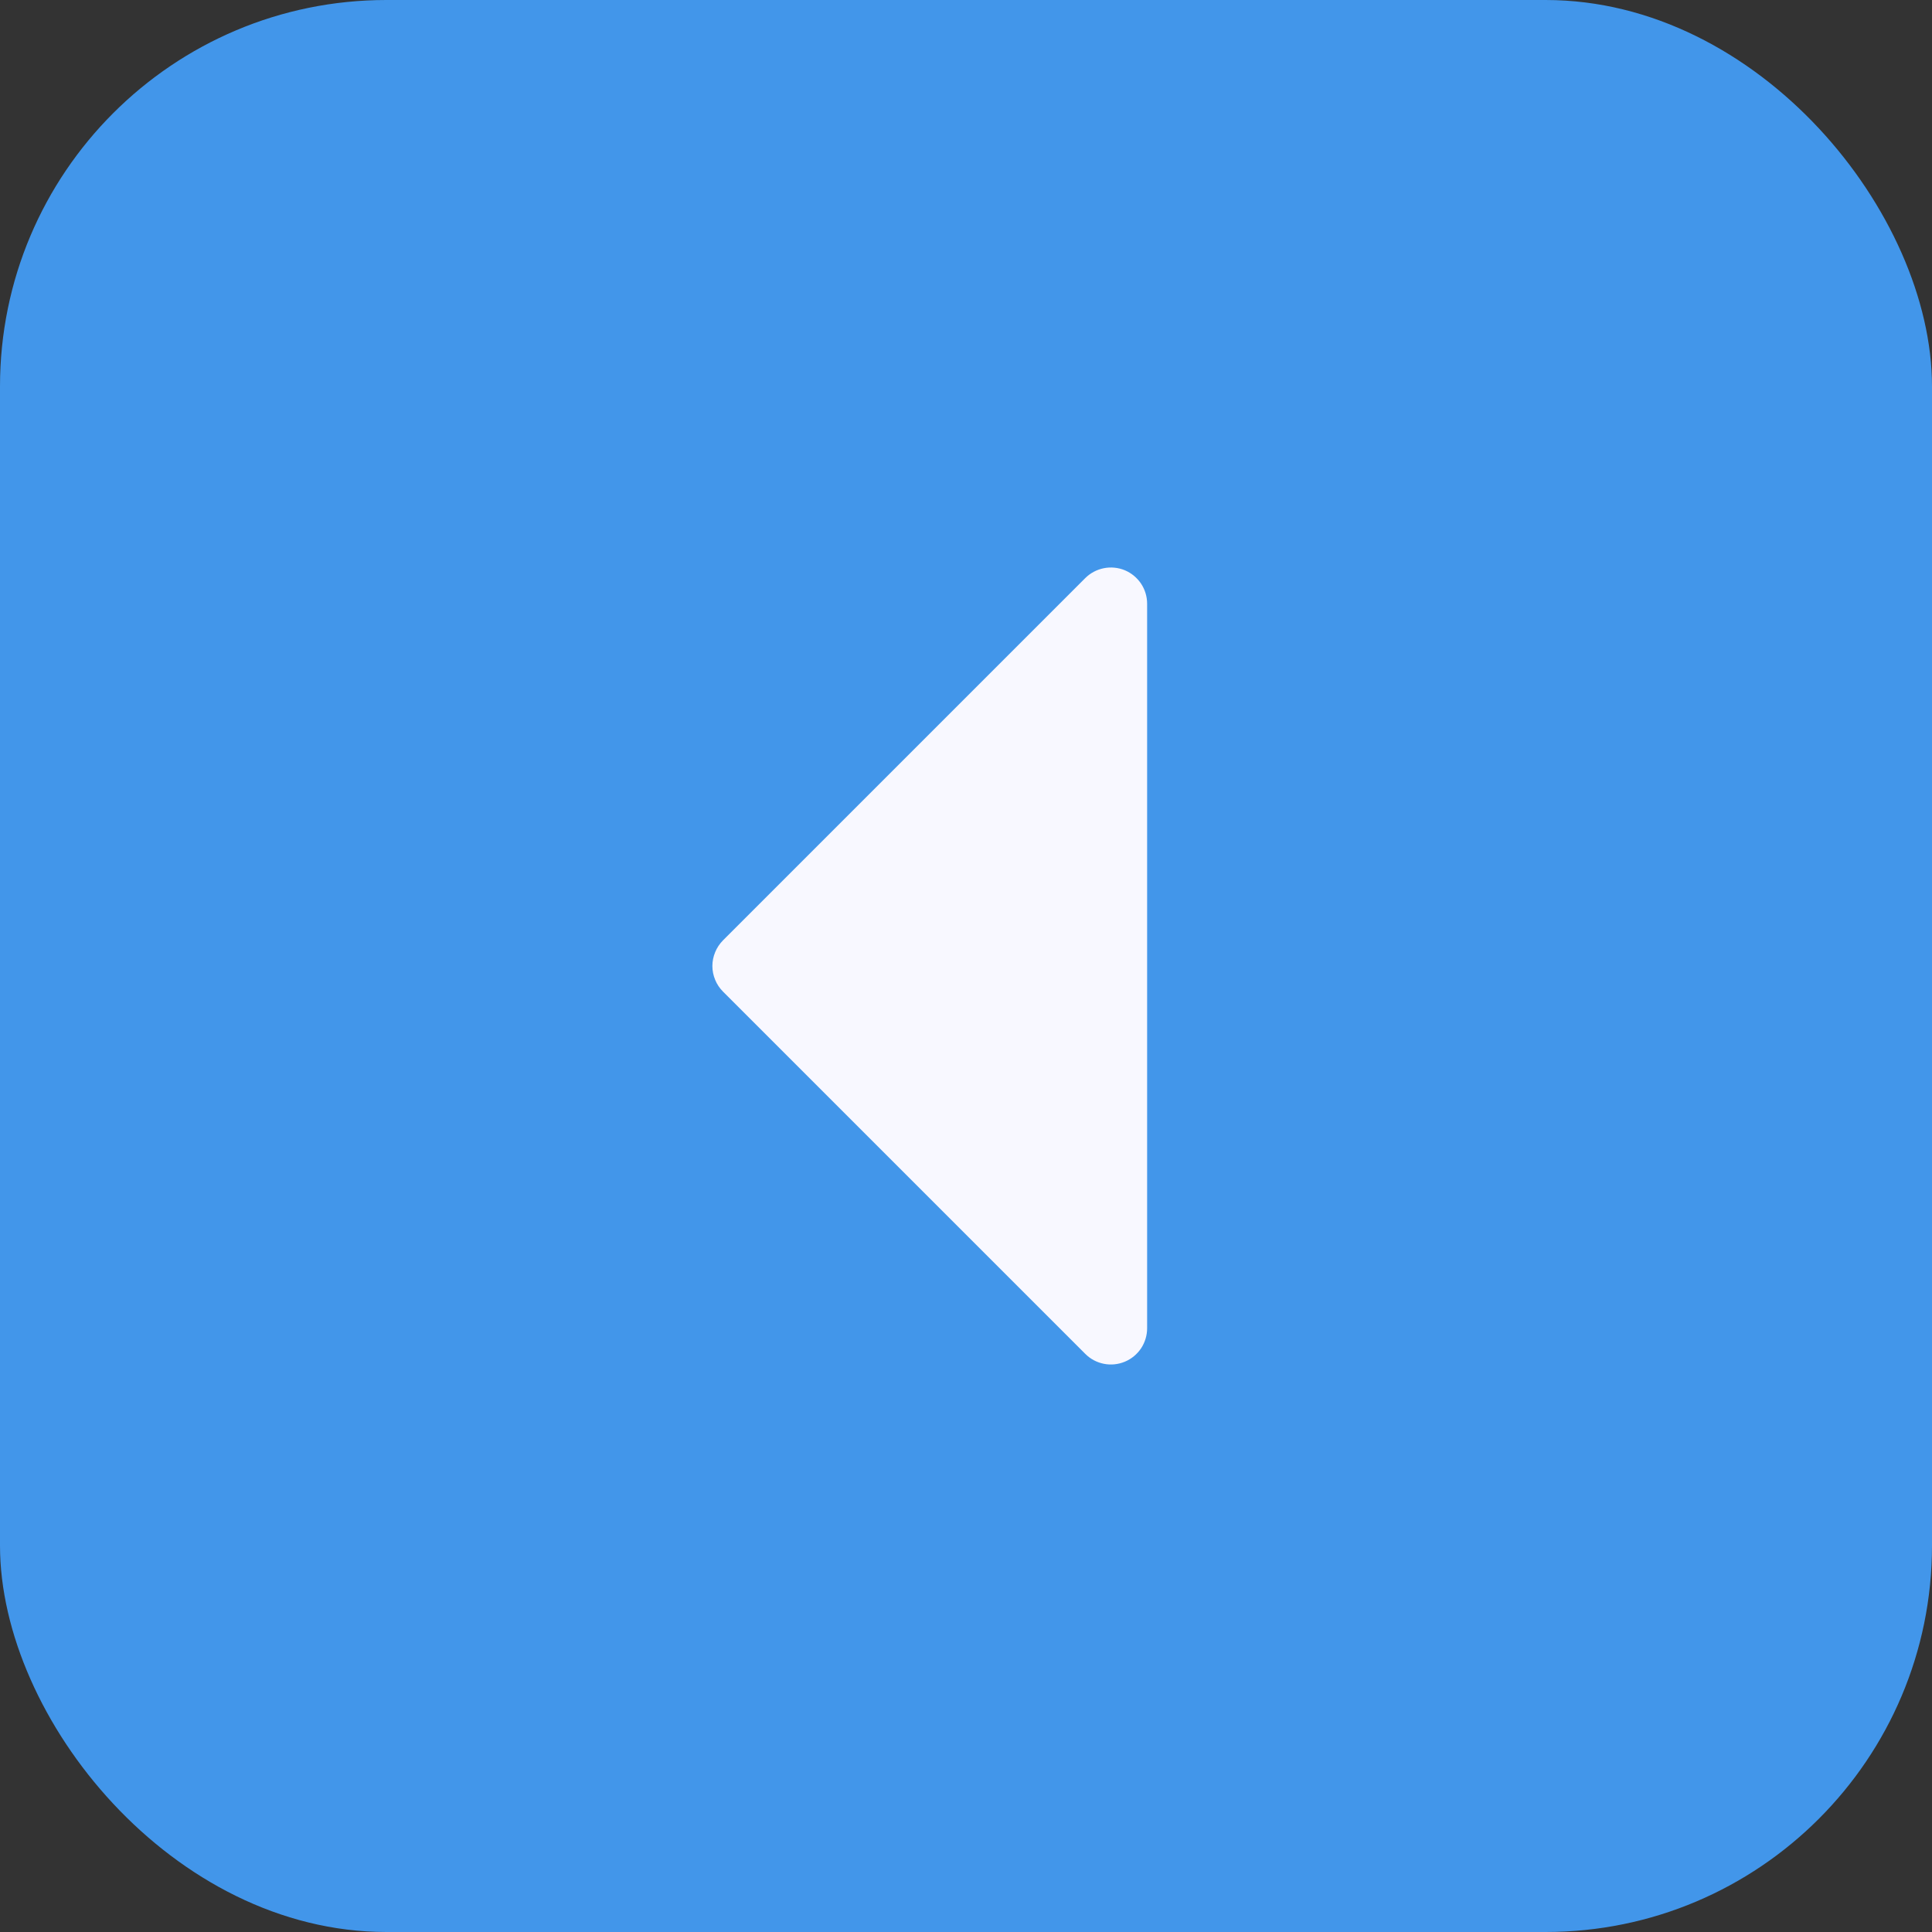
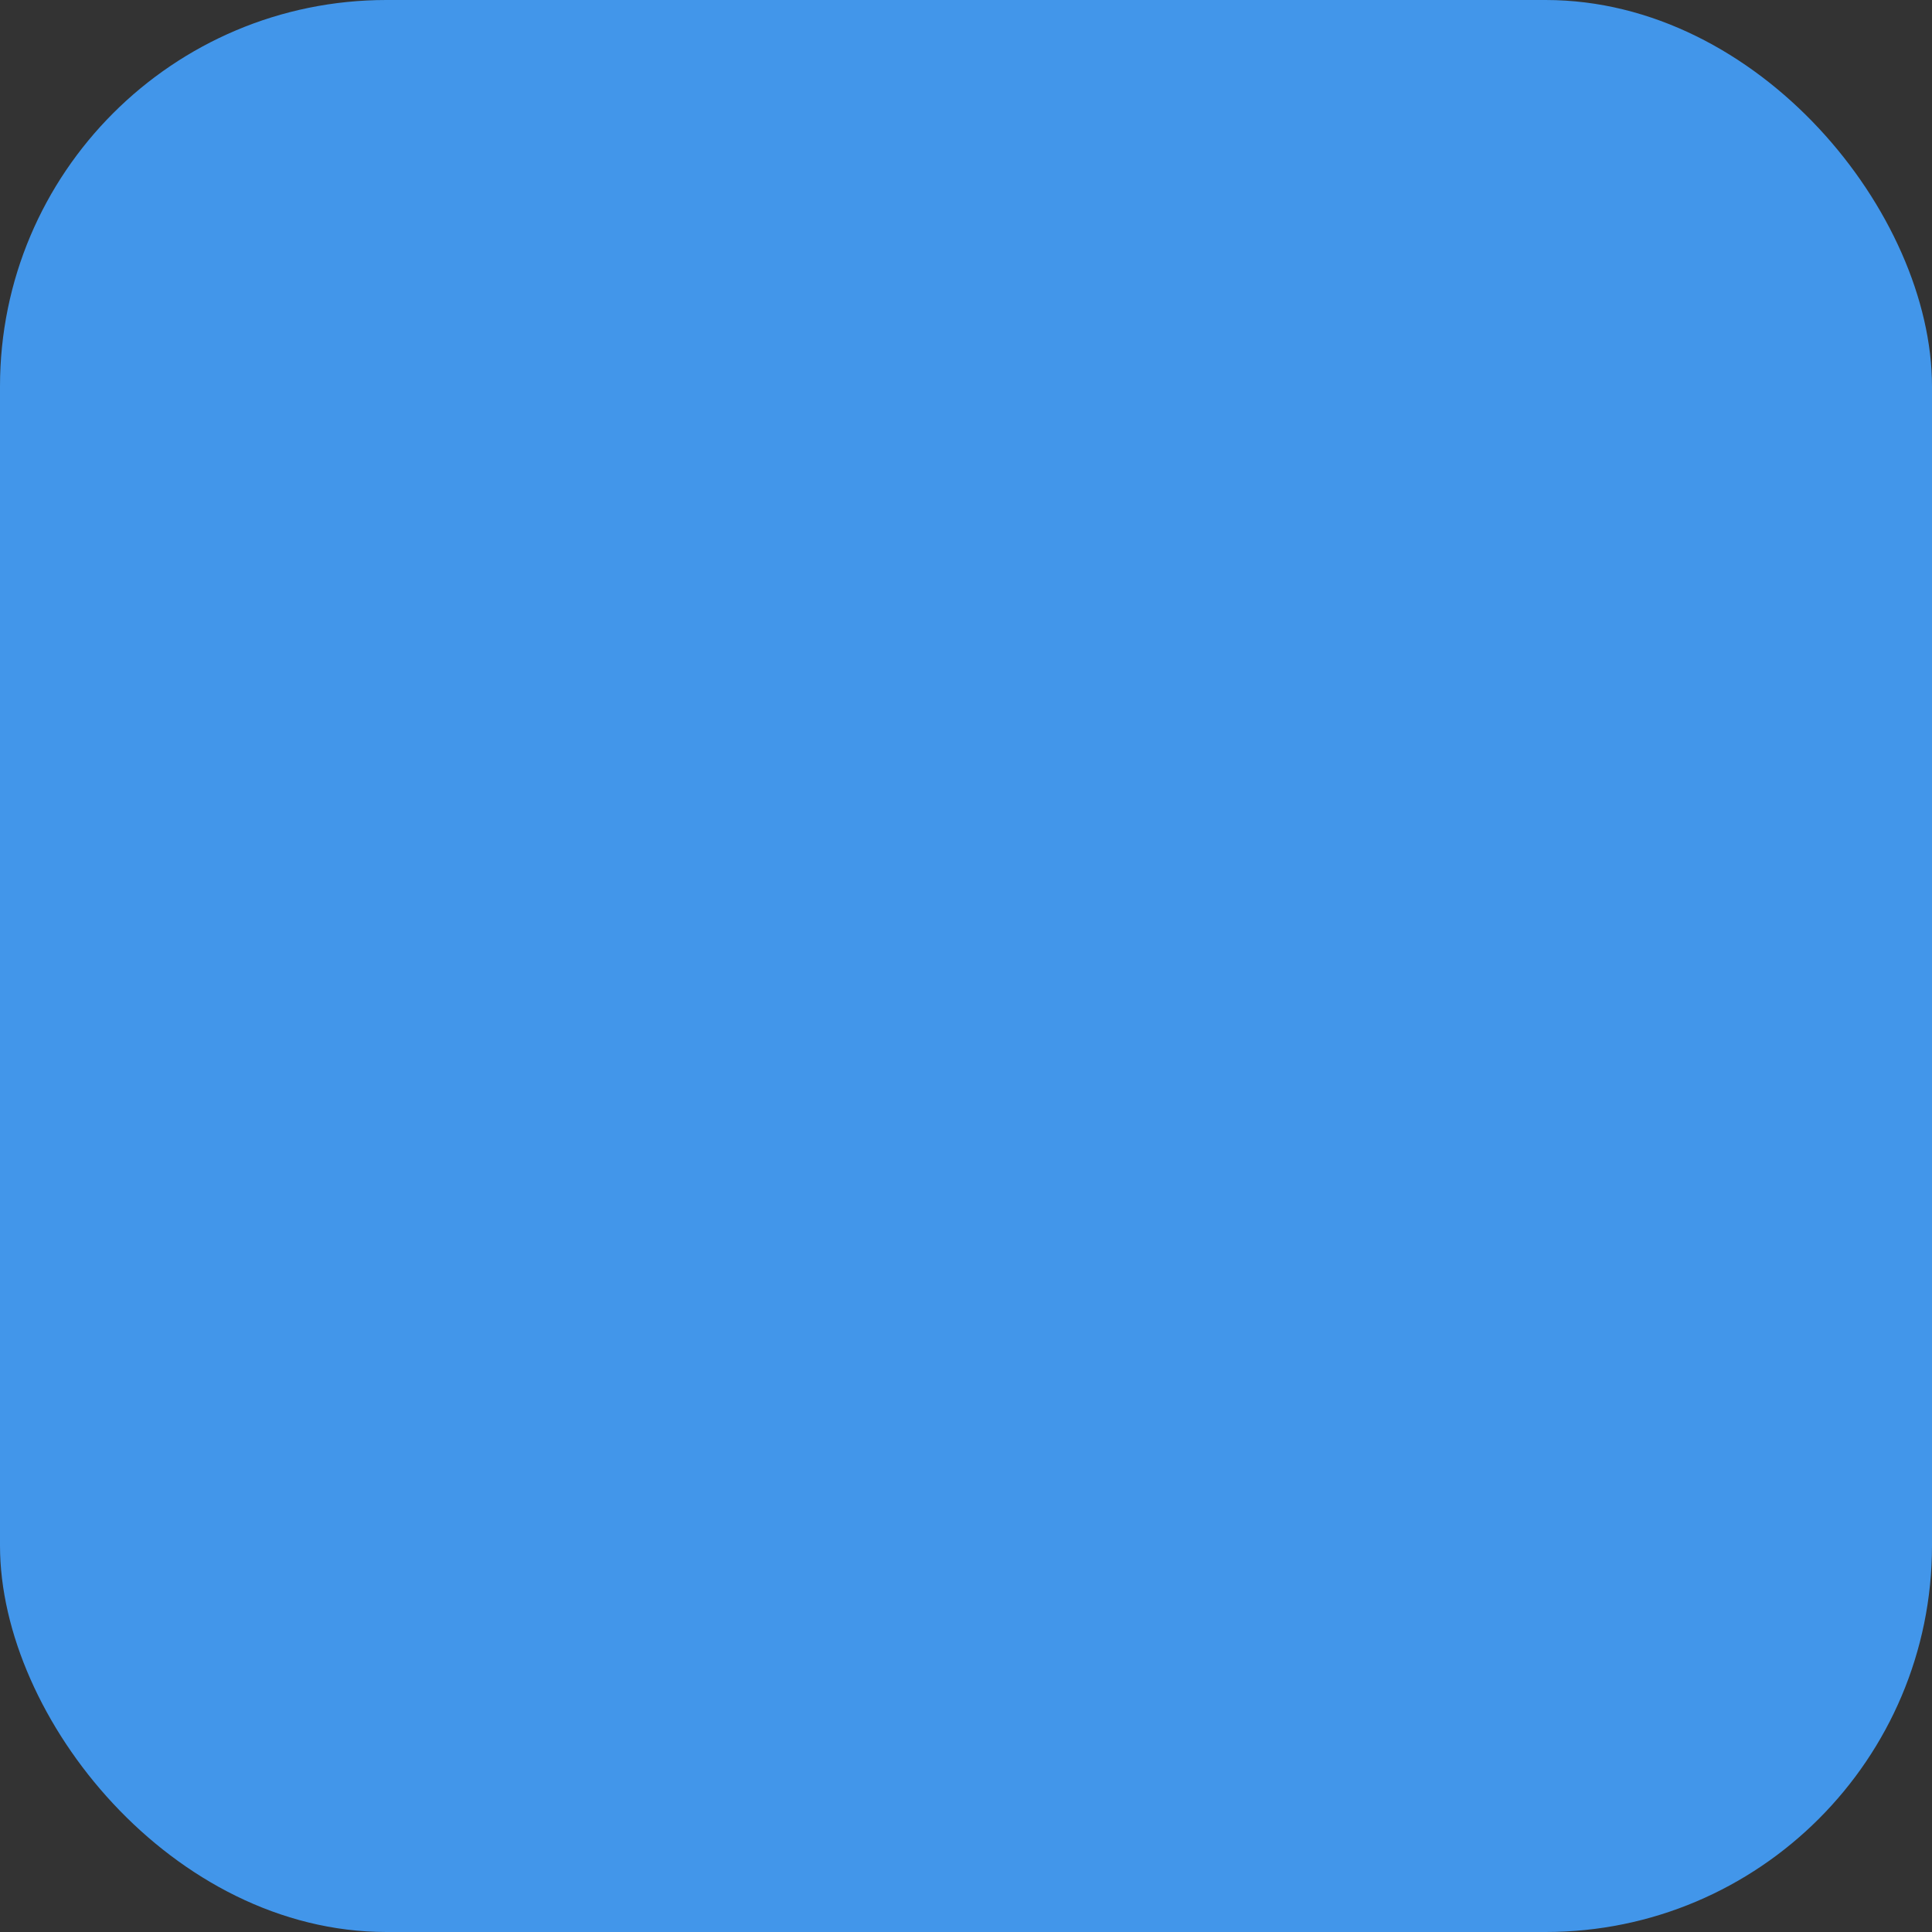
<svg xmlns="http://www.w3.org/2000/svg" fill="none" viewBox="0 0 40 40" height="40" width="40">
  <rect x="0" y="0" width="40" height="40" fill="#333333" stroke="none" />
  <rect fill="#4296EA" rx="8" height="40" width="40" />
-   <path fill="#F8F8FF" d="M14.969 19.469L22.469 11.969C22.574 11.864 22.708 11.793 22.854 11.764C22.999 11.735 23.15 11.75 23.287 11.806C23.424 11.863 23.541 11.96 23.624 12.083C23.706 12.206 23.75 12.351 23.75 12.5L23.75 27.5C23.75 27.648 23.706 27.793 23.624 27.917C23.541 28.04 23.424 28.137 23.287 28.193C23.15 28.25 22.999 28.265 22.854 28.236C22.708 28.207 22.574 28.136 22.469 28.03L14.969 20.53C14.9 20.461 14.844 20.378 14.807 20.287C14.769 20.196 14.749 20.099 14.749 20C14.749 19.901 14.769 19.804 14.807 19.713C14.844 19.622 14.9 19.539 14.969 19.469Z" />
</svg>